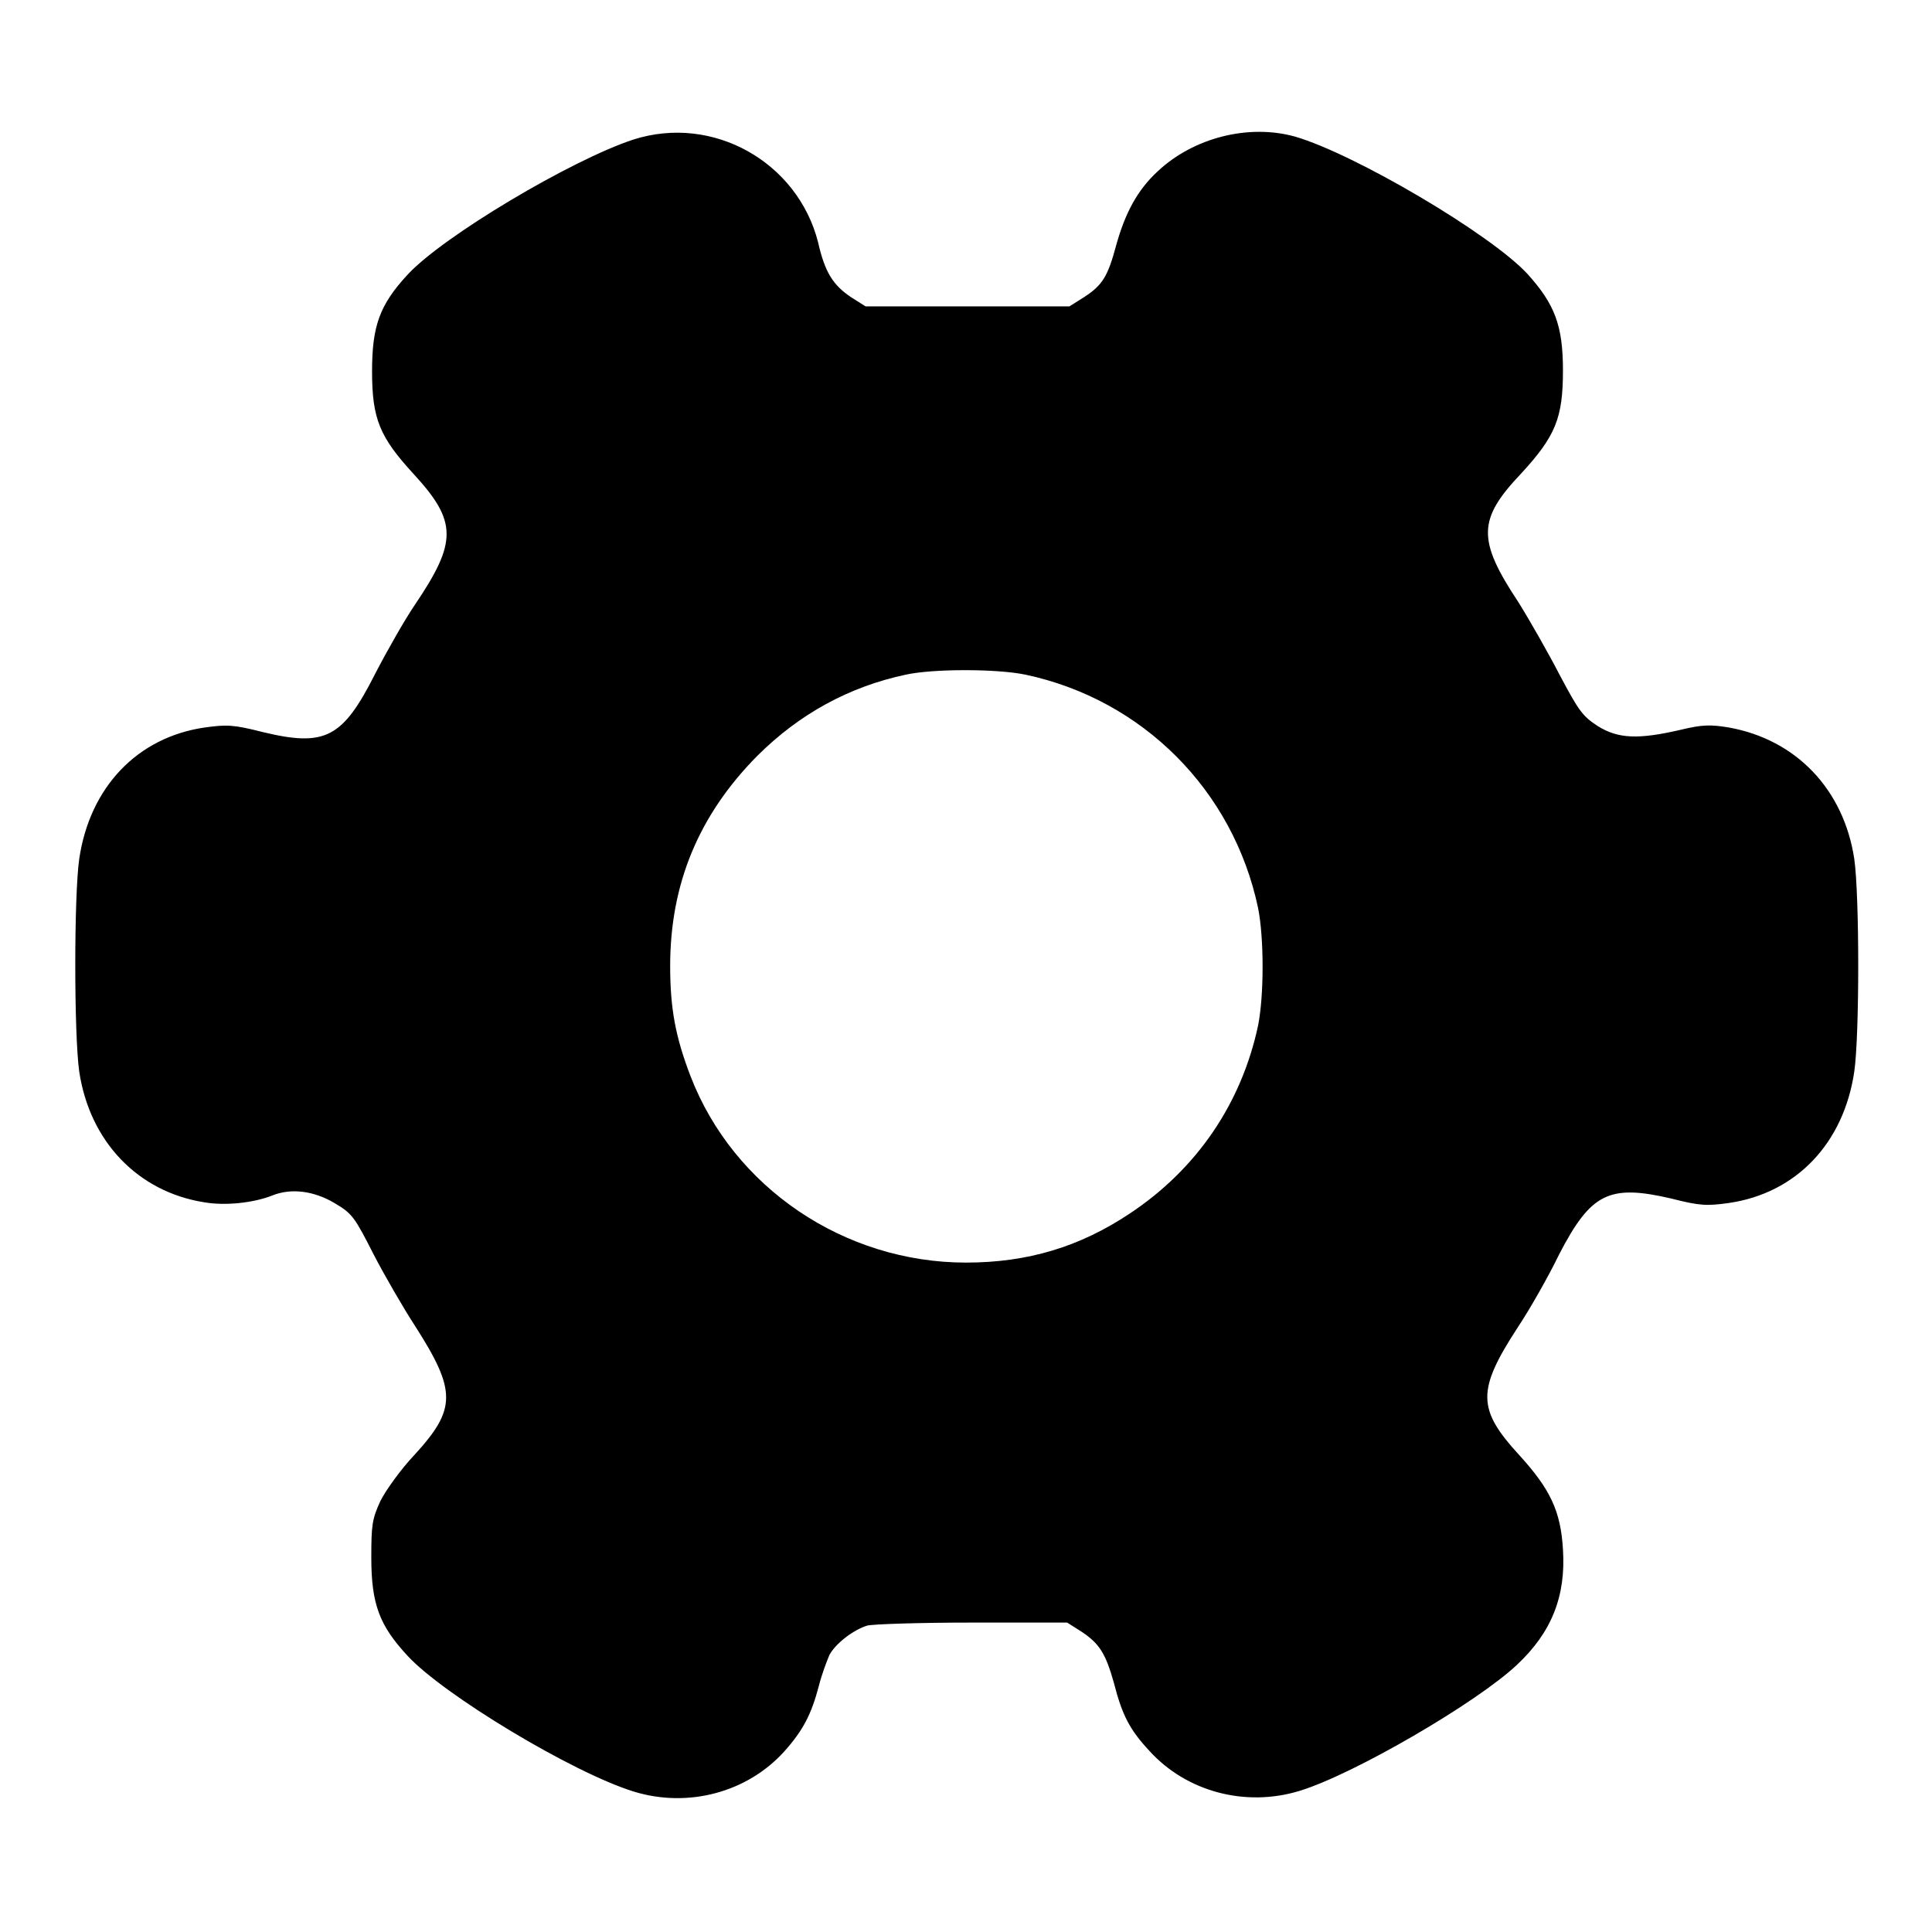
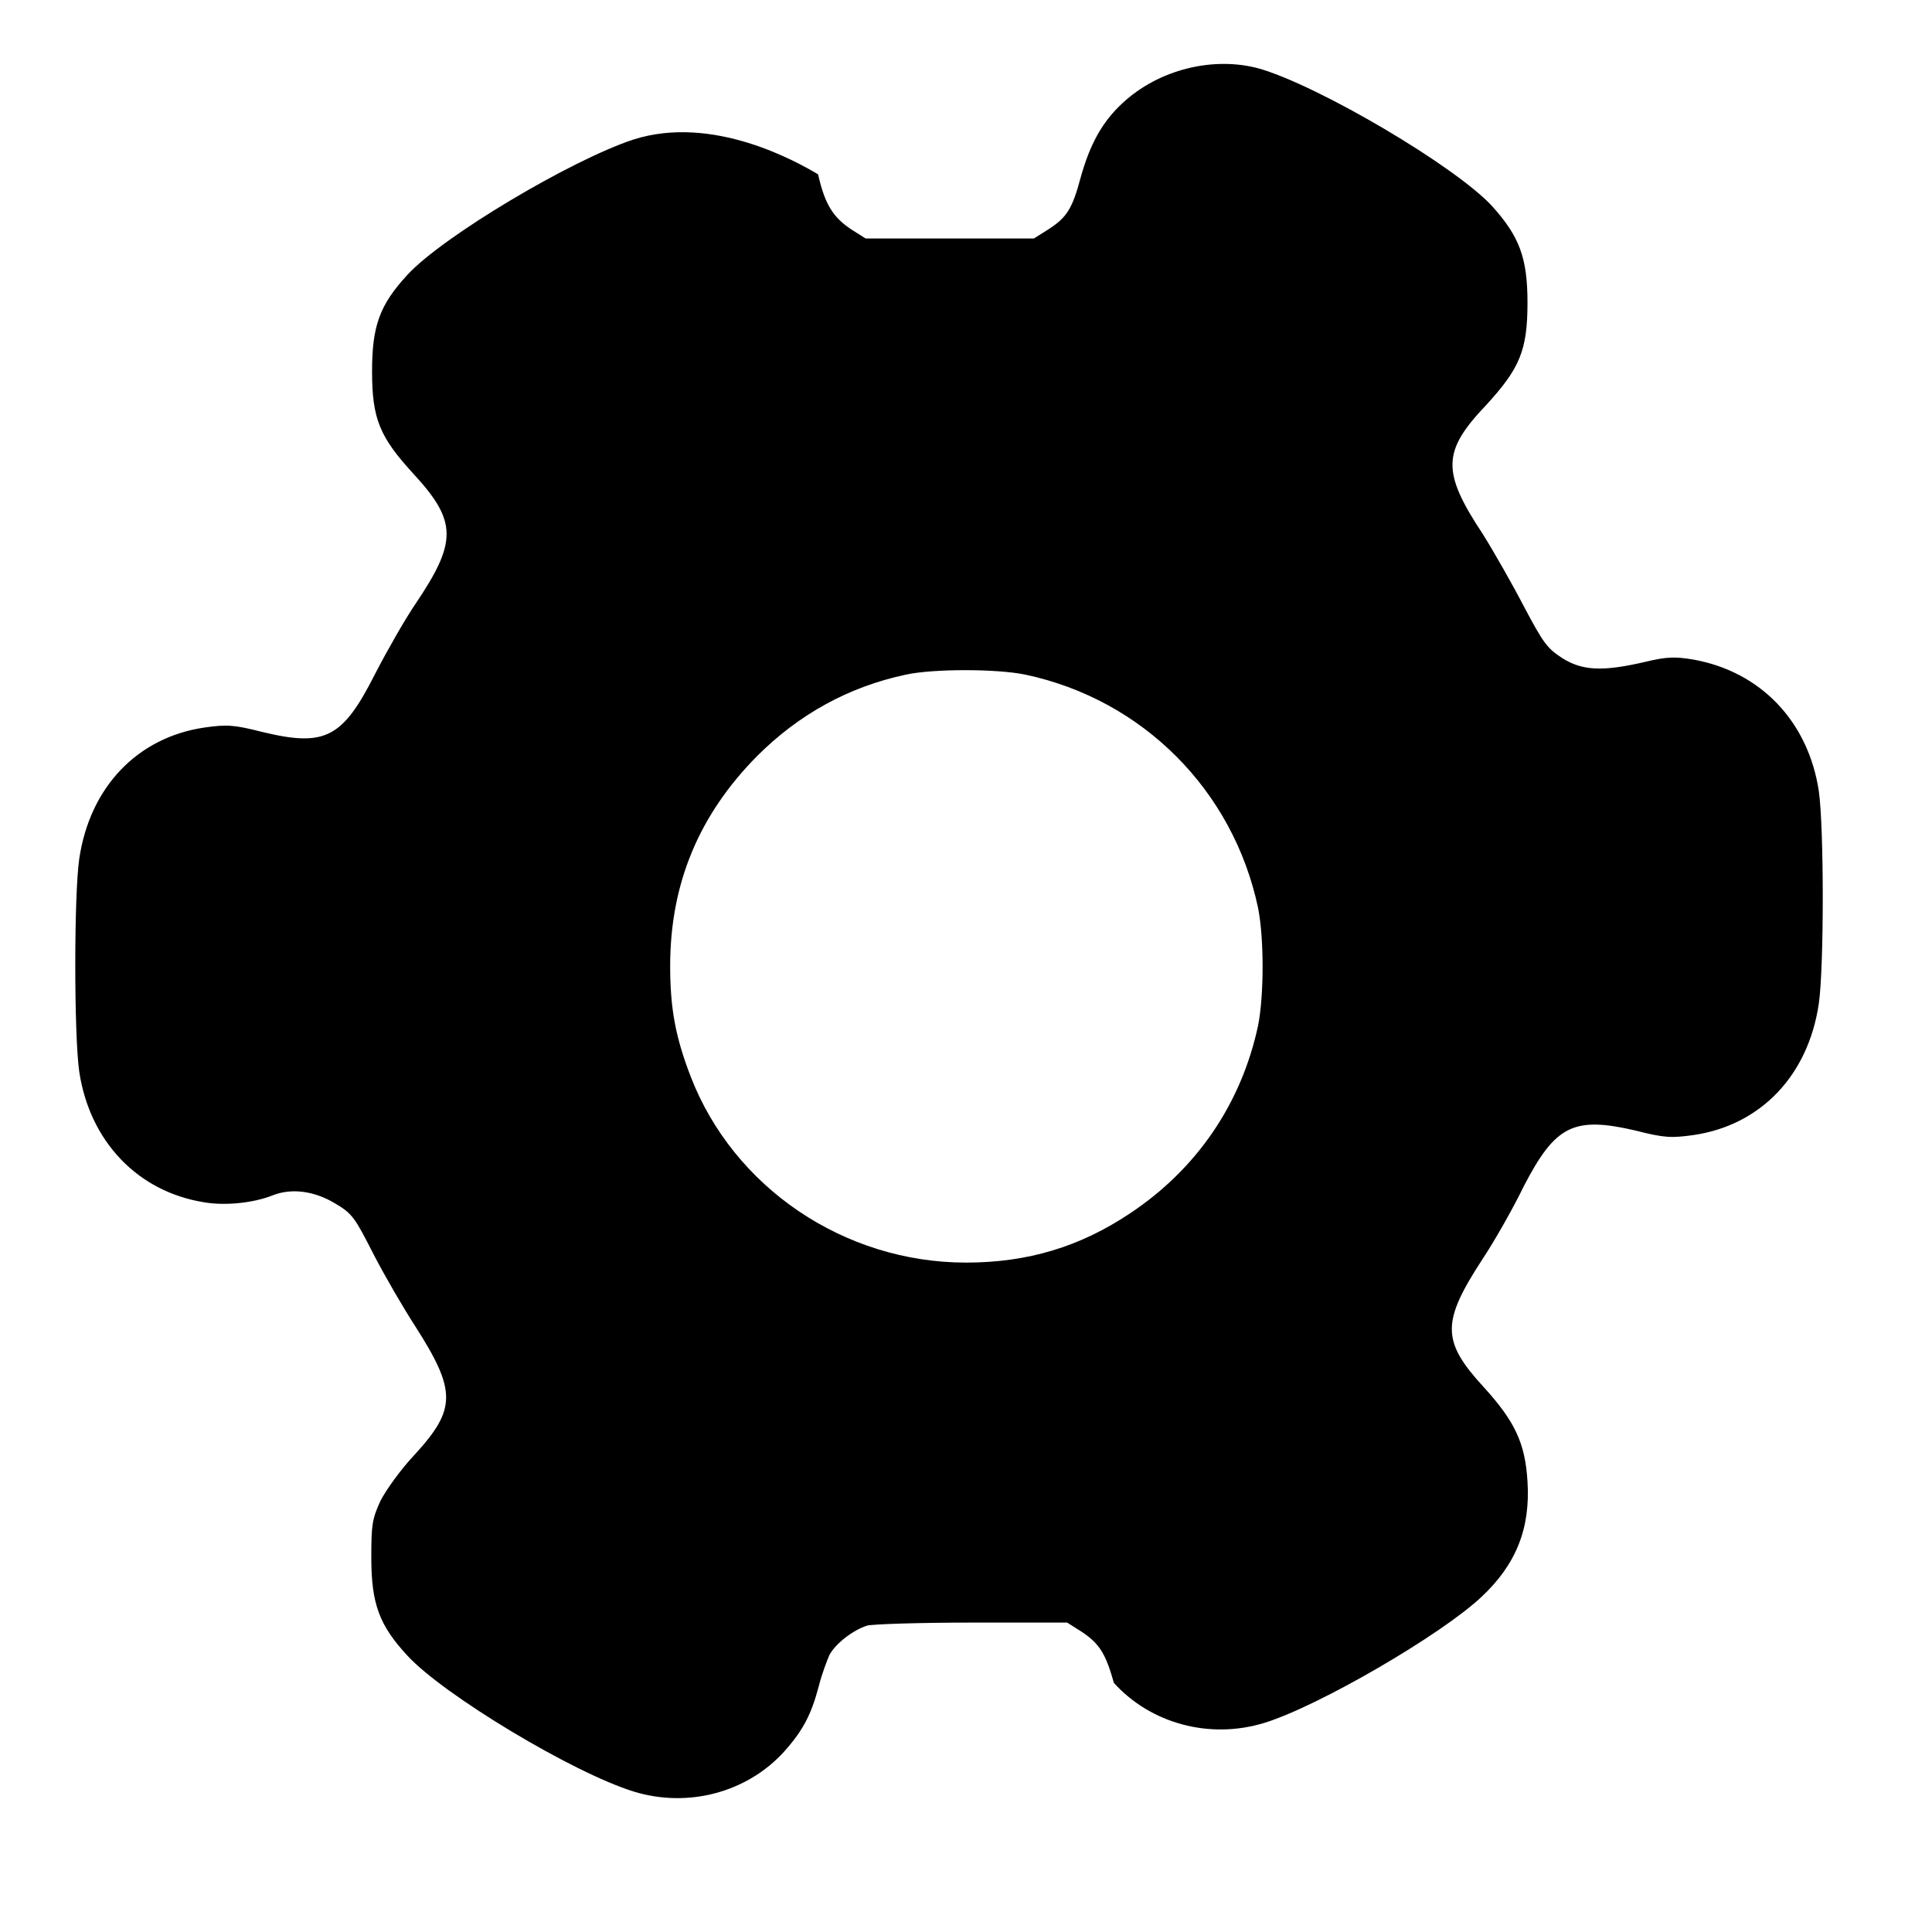
<svg xmlns="http://www.w3.org/2000/svg" version="1.1" x="0px" y="0px" viewBox="0 0 256 256" enable-background="new 0 0 256 256" xml:space="preserve">
  <g>
    <g>
      <g>
-         <path fill="#000000" d="M83.9,18.5C75.7,21.2,58.7,31.3,54,36.4c-3.7,4-4.7,6.8-4.7,12.8c0,6.3,1,8.7,5.5,13.6c5.8,6.3,5.8,9,0.2,17.3c-1.3,1.9-3.7,6.1-5.3,9.2c-4.3,8.5-6.6,9.7-14.9,7.7c-3.9-1-4.8-1-7.7-0.6c-8.9,1.3-15.2,7.9-16.6,17.4c-0.7,4.8-0.7,23.3,0,28.2c1.4,9.3,7.8,15.9,16.5,17.3c2.8,0.5,6.6,0.1,9.1-0.9c2.5-1,5.5-0.6,8.2,1c2.4,1.4,2.7,1.9,5.2,6.8c1.5,2.9,4,7.2,5.5,9.5c5.5,8.6,5.5,11-0.1,17.1c-1.8,1.9-3.8,4.7-4.5,6.1c-1.1,2.4-1.2,3.2-1.2,7.5c0,6.2,1.1,9,4.8,13c4.8,5.2,21.9,15.5,30,18c7.2,2.2,15,0.1,19.9-5.3c2.5-2.8,3.6-4.9,4.6-8.7c0.4-1.6,1.1-3.4,1.4-4.1c0.8-1.5,3.1-3.3,5-3.9c0.8-0.2,7-0.4,14-0.4l12.5,0l1.9,1.2c2.4,1.6,3.2,2.9,4.3,6.8c1.1,4.3,2.1,6.2,4.7,9c4.9,5.4,12.7,7.5,19.9,5.3c7.2-2.2,23.5-11.7,28.8-16.7c4.6-4.3,6.5-9.1,6.1-15.3c-0.3-5.1-1.7-8-5.8-12.5c-5.6-6.1-5.6-8.6-0.2-16.9c1.6-2.4,4.1-6.8,5.5-9.7c4.2-8.1,6.6-9.3,14.8-7.4c3.9,1,4.8,1,7.7,0.6c8.9-1.3,15.2-7.9,16.6-17.4c0.7-4.8,0.7-23.3,0-28.2c-1.4-9.2-7.7-15.8-16.6-17.4c-2.4-0.4-3.5-0.4-6.4,0.3c-5.6,1.3-8.3,1.2-11-0.5c-2-1.3-2.5-2-5-6.7c-1.5-2.9-4-7.3-5.5-9.7c-5.5-8.3-5.4-11,0.4-17.1c4.5-4.9,5.5-7.3,5.5-13.6c0-6-1.1-8.8-4.7-12.8c-4.9-5.3-22.9-15.9-30.8-18.2c-6.1-1.7-13.4,0.1-18.2,4.6c-2.7,2.5-4.3,5.5-5.5,9.8c-1.1,4.1-1.8,5.3-4.3,6.9l-1.9,1.2H128h-13.3l-1.9-1.2c-2.4-1.6-3.5-3.3-4.4-7.3C105.7,21.5,94.5,15.1,83.9,18.5z M135.9,89.4c15.5,3.3,27.5,15.3,30.8,30.9c0.8,4,0.8,11.6,0,15.6c-2.2,10.3-8.1,19-17,24.9c-6.6,4.4-13.5,6.5-21.7,6.5c-16.1,0-30.8-9.9-36.5-24.7c-2-5.2-2.7-9-2.7-14.6c0-10.9,3.8-20,11.5-27.8c5.6-5.6,12.2-9.2,19.7-10.8C123.6,88.6,132.1,88.6,135.9,89.4z" />
+         <path fill="#000000" d="M83.9,18.5C75.7,21.2,58.7,31.3,54,36.4c-3.7,4-4.7,6.8-4.7,12.8c0,6.3,1,8.7,5.5,13.6c5.8,6.3,5.8,9,0.2,17.3c-1.3,1.9-3.7,6.1-5.3,9.2c-4.3,8.5-6.6,9.7-14.9,7.7c-3.9-1-4.8-1-7.7-0.6c-8.9,1.3-15.2,7.9-16.6,17.4c-0.7,4.8-0.7,23.3,0,28.2c1.4,9.3,7.8,15.9,16.5,17.3c2.8,0.5,6.6,0.1,9.1-0.9c2.5-1,5.5-0.6,8.2,1c2.4,1.4,2.7,1.9,5.2,6.8c1.5,2.9,4,7.2,5.5,9.5c5.5,8.6,5.5,11-0.1,17.1c-1.8,1.9-3.8,4.7-4.5,6.1c-1.1,2.4-1.2,3.2-1.2,7.5c0,6.2,1.1,9,4.8,13c4.8,5.2,21.9,15.5,30,18c7.2,2.2,15,0.1,19.9-5.3c2.5-2.8,3.6-4.9,4.6-8.7c0.4-1.6,1.1-3.4,1.4-4.1c0.8-1.5,3.1-3.3,5-3.9c0.8-0.2,7-0.4,14-0.4l12.5,0l1.9,1.2c2.4,1.6,3.2,2.9,4.3,6.8c4.9,5.4,12.7,7.5,19.9,5.3c7.2-2.2,23.5-11.7,28.8-16.7c4.6-4.3,6.5-9.1,6.1-15.3c-0.3-5.1-1.7-8-5.8-12.5c-5.6-6.1-5.6-8.6-0.2-16.9c1.6-2.4,4.1-6.8,5.5-9.7c4.2-8.1,6.6-9.3,14.8-7.4c3.9,1,4.8,1,7.7,0.6c8.9-1.3,15.2-7.9,16.6-17.4c0.7-4.8,0.7-23.3,0-28.2c-1.4-9.2-7.7-15.8-16.6-17.4c-2.4-0.4-3.5-0.4-6.4,0.3c-5.6,1.3-8.3,1.2-11-0.5c-2-1.3-2.5-2-5-6.7c-1.5-2.9-4-7.3-5.5-9.7c-5.5-8.3-5.4-11,0.4-17.1c4.5-4.9,5.5-7.3,5.5-13.6c0-6-1.1-8.8-4.7-12.8c-4.9-5.3-22.9-15.9-30.8-18.2c-6.1-1.7-13.4,0.1-18.2,4.6c-2.7,2.5-4.3,5.5-5.5,9.8c-1.1,4.1-1.8,5.3-4.3,6.9l-1.9,1.2H128h-13.3l-1.9-1.2c-2.4-1.6-3.5-3.3-4.4-7.3C105.7,21.5,94.5,15.1,83.9,18.5z M135.9,89.4c15.5,3.3,27.5,15.3,30.8,30.9c0.8,4,0.8,11.6,0,15.6c-2.2,10.3-8.1,19-17,24.9c-6.6,4.4-13.5,6.5-21.7,6.5c-16.1,0-30.8-9.9-36.5-24.7c-2-5.2-2.7-9-2.7-14.6c0-10.9,3.8-20,11.5-27.8c5.6-5.6,12.2-9.2,19.7-10.8C123.6,88.6,132.1,88.6,135.9,89.4z" />
      </g>
    </g>
  </g>
</svg>